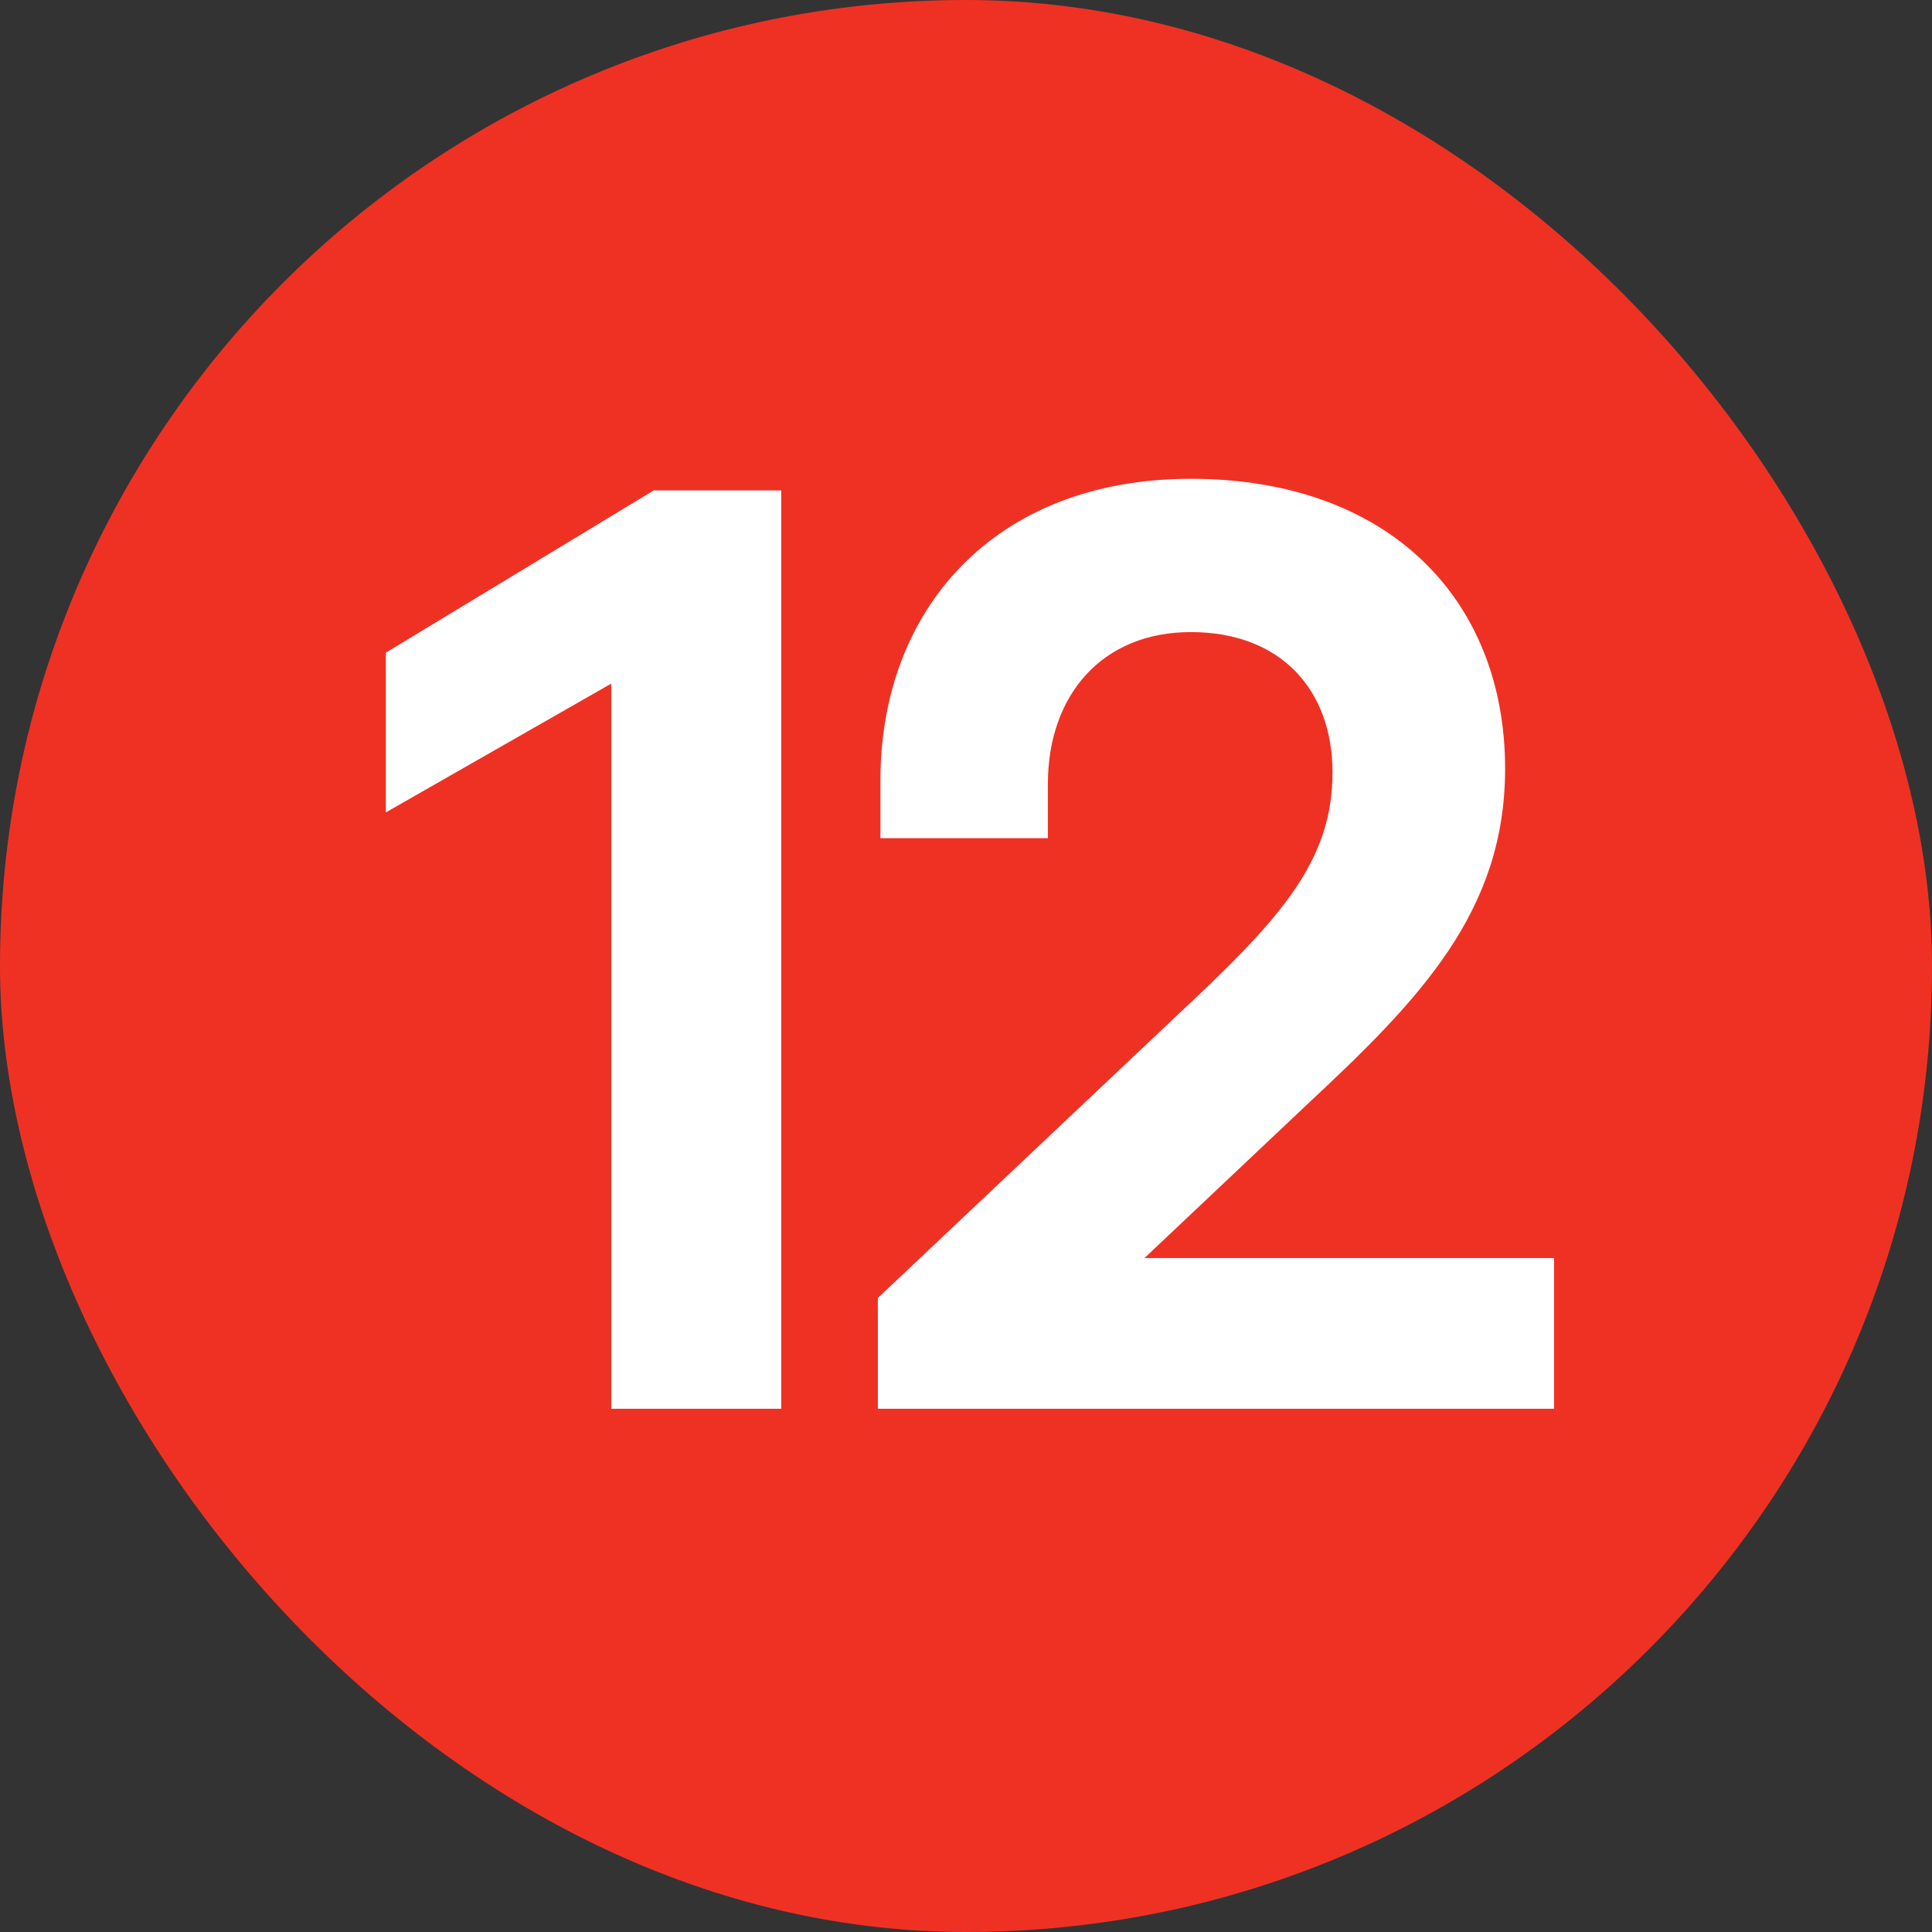
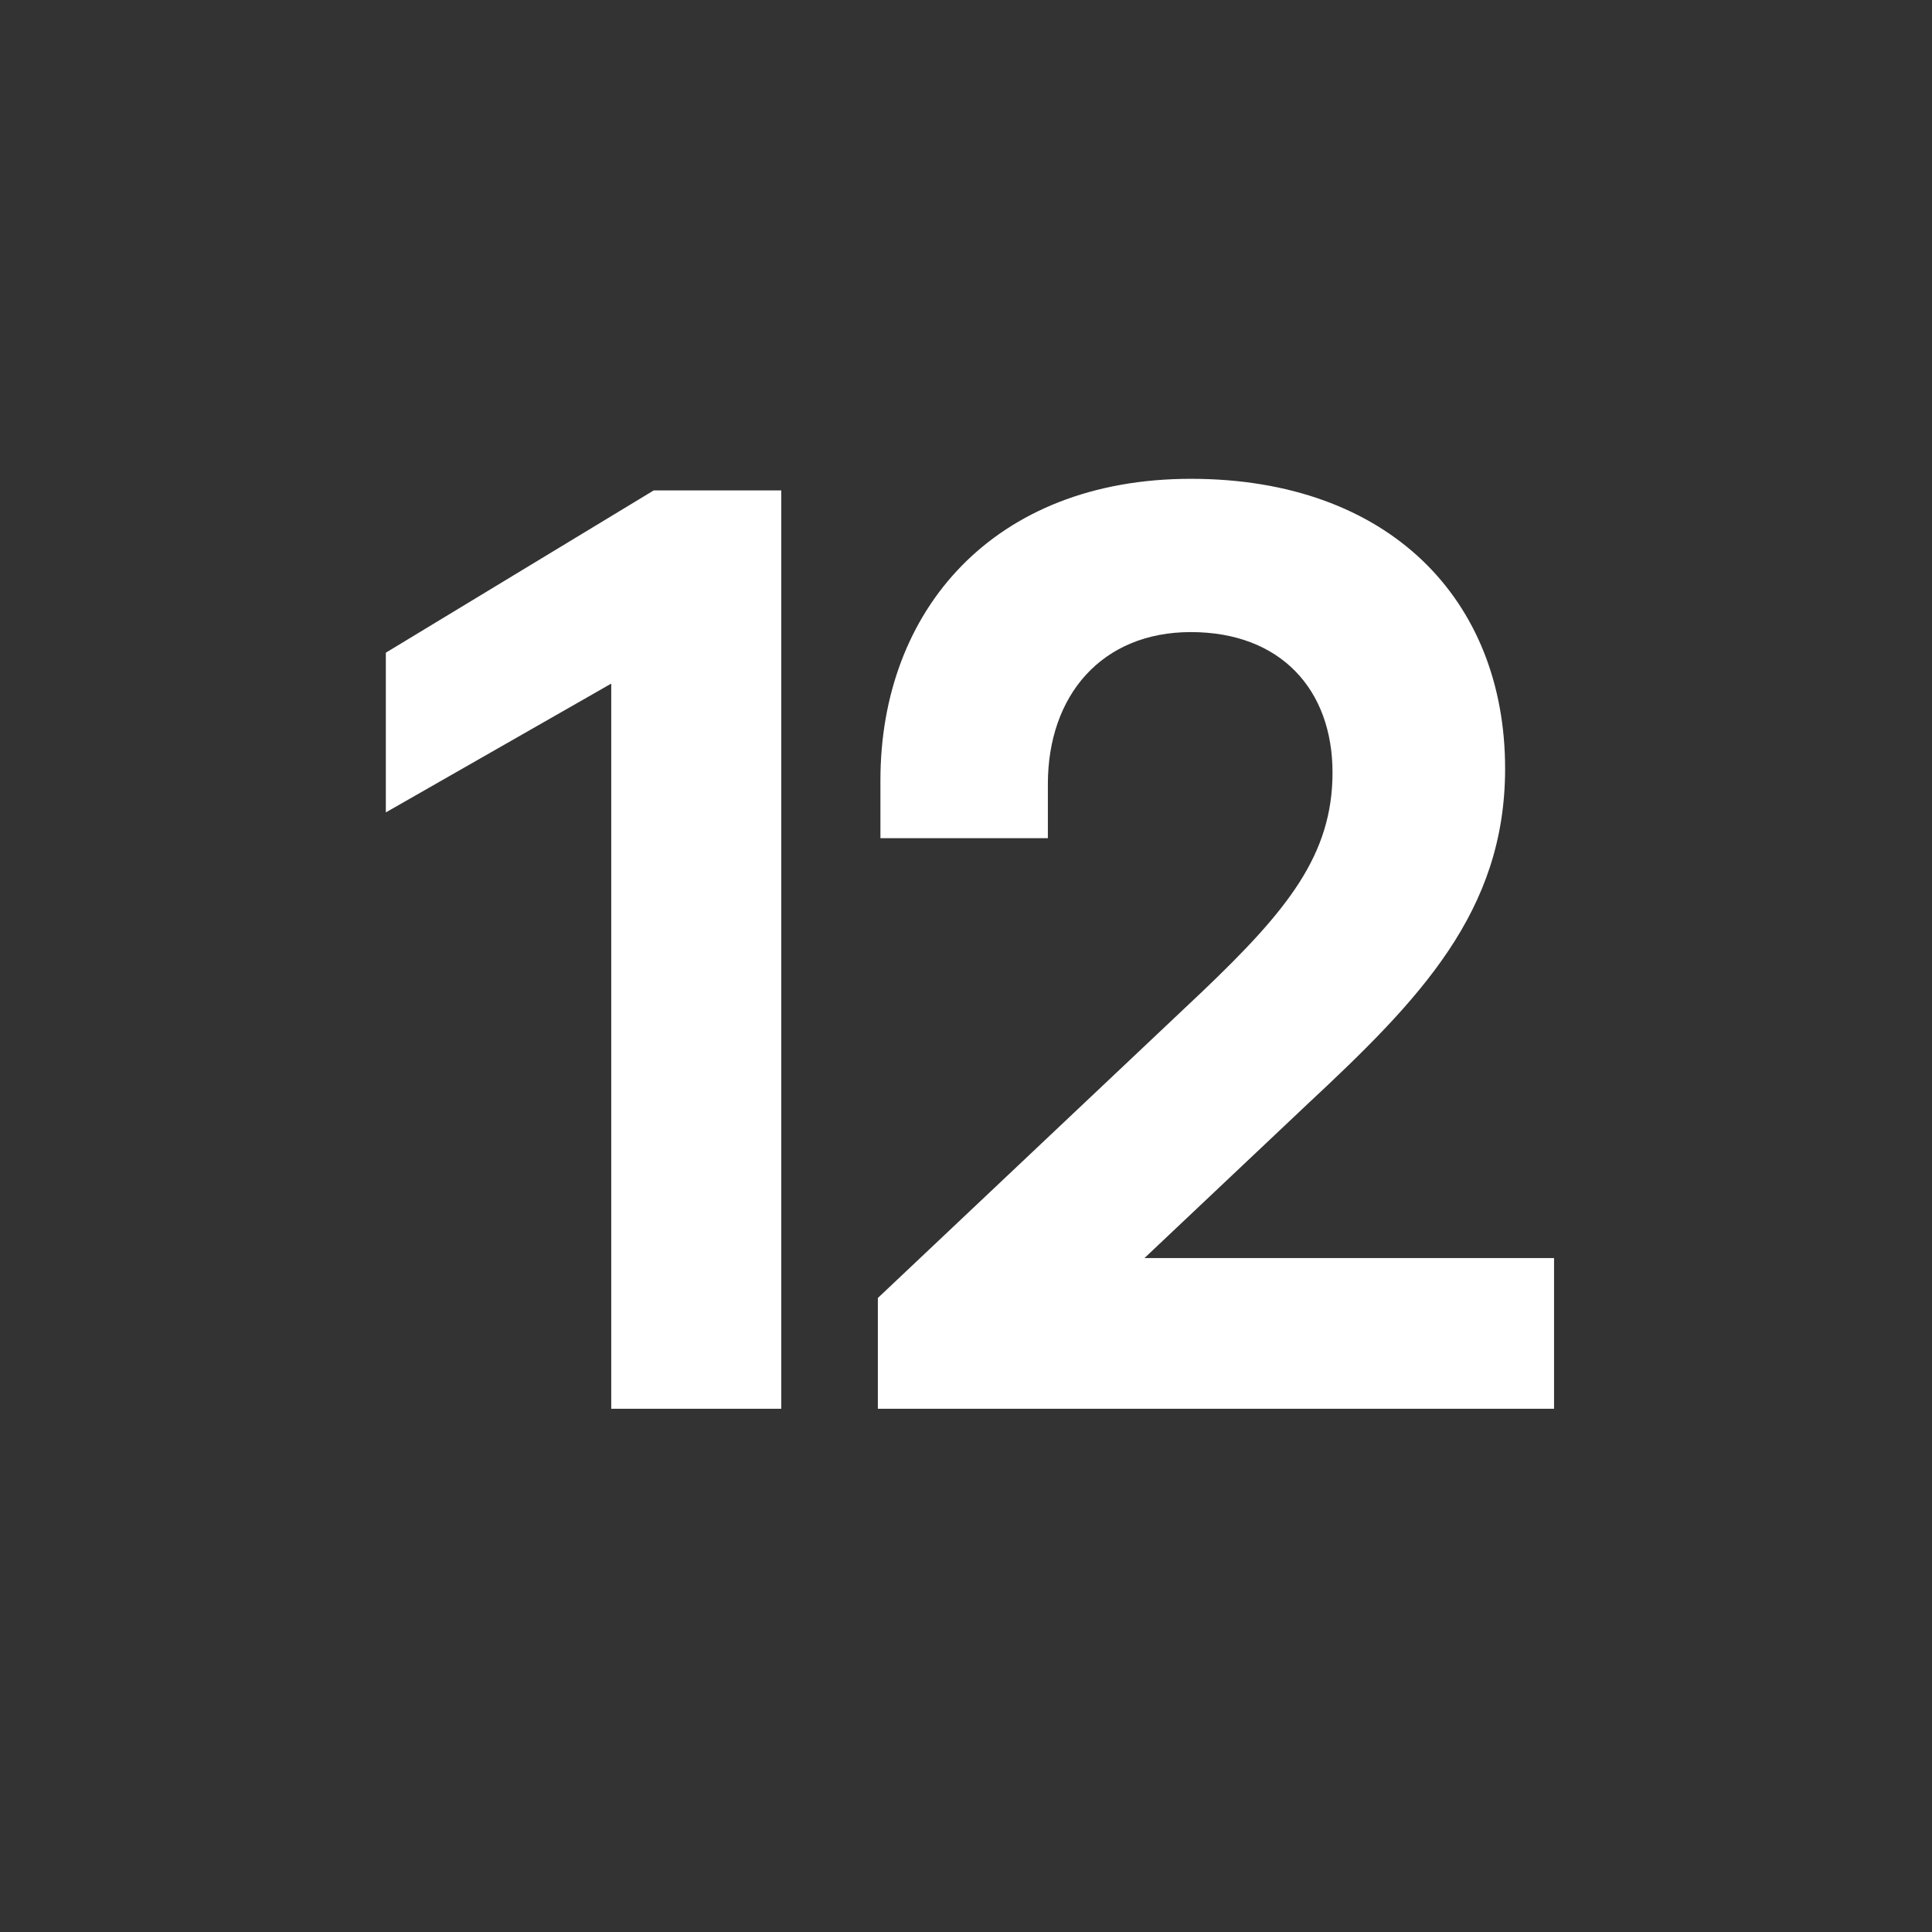
<svg xmlns="http://www.w3.org/2000/svg" width="24" height="24" viewBox="0 0 24 24" fill="none">
  <rect x="0" y="0" width="24" height="24" fill="#333333" stroke="none" />
-   <rect width="24" height="24" rx="12" fill="#EF3124" />
  <path d="M9.705 17.5H7.593V8.492L4.793 10.092V8.108L8.121 6.092H9.705V17.5ZM19.305 15.628V17.5H10.905V16.124L14.937 12.316C15.993 11.308 16.553 10.62 16.553 9.596C16.553 8.572 15.913 7.852 14.793 7.852C13.689 7.852 13.017 8.636 13.017 9.74V10.412H10.937V9.692C10.937 7.58 12.345 5.948 14.793 5.948C17.257 5.948 18.697 7.452 18.697 9.548C18.697 11.324 17.641 12.412 16.233 13.724L14.217 15.628H19.305Z" fill="white" />
</svg>